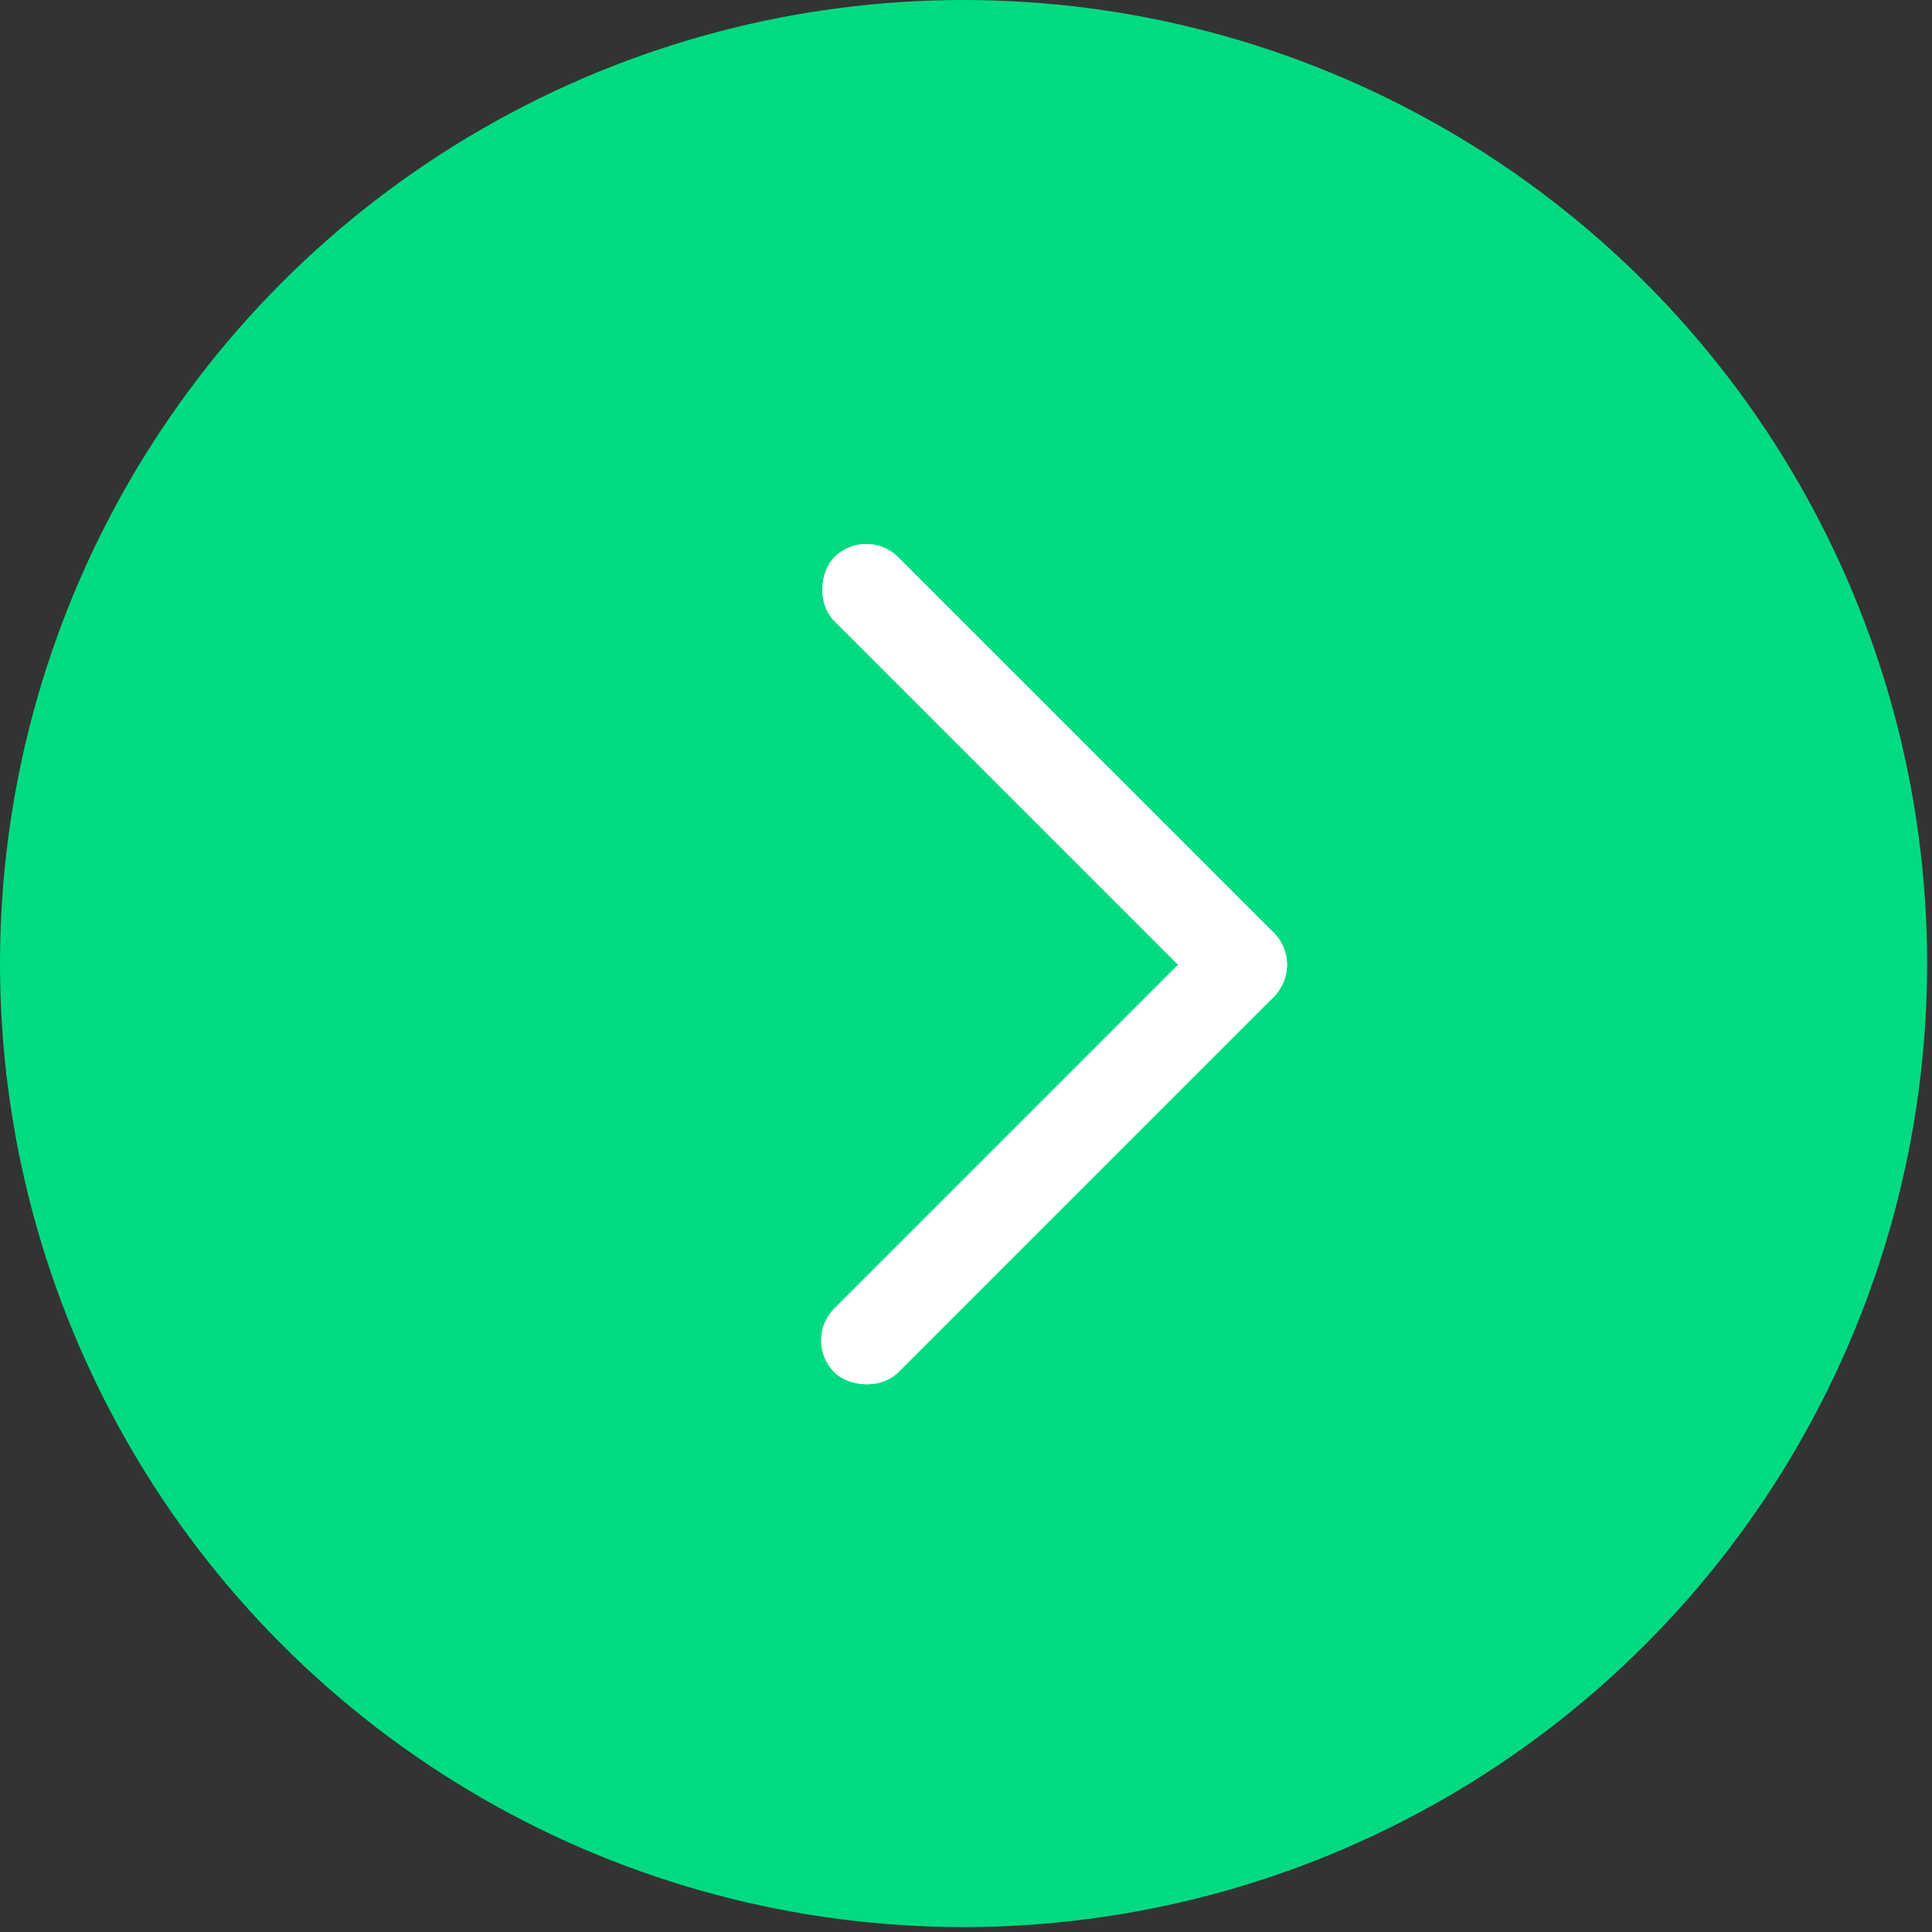
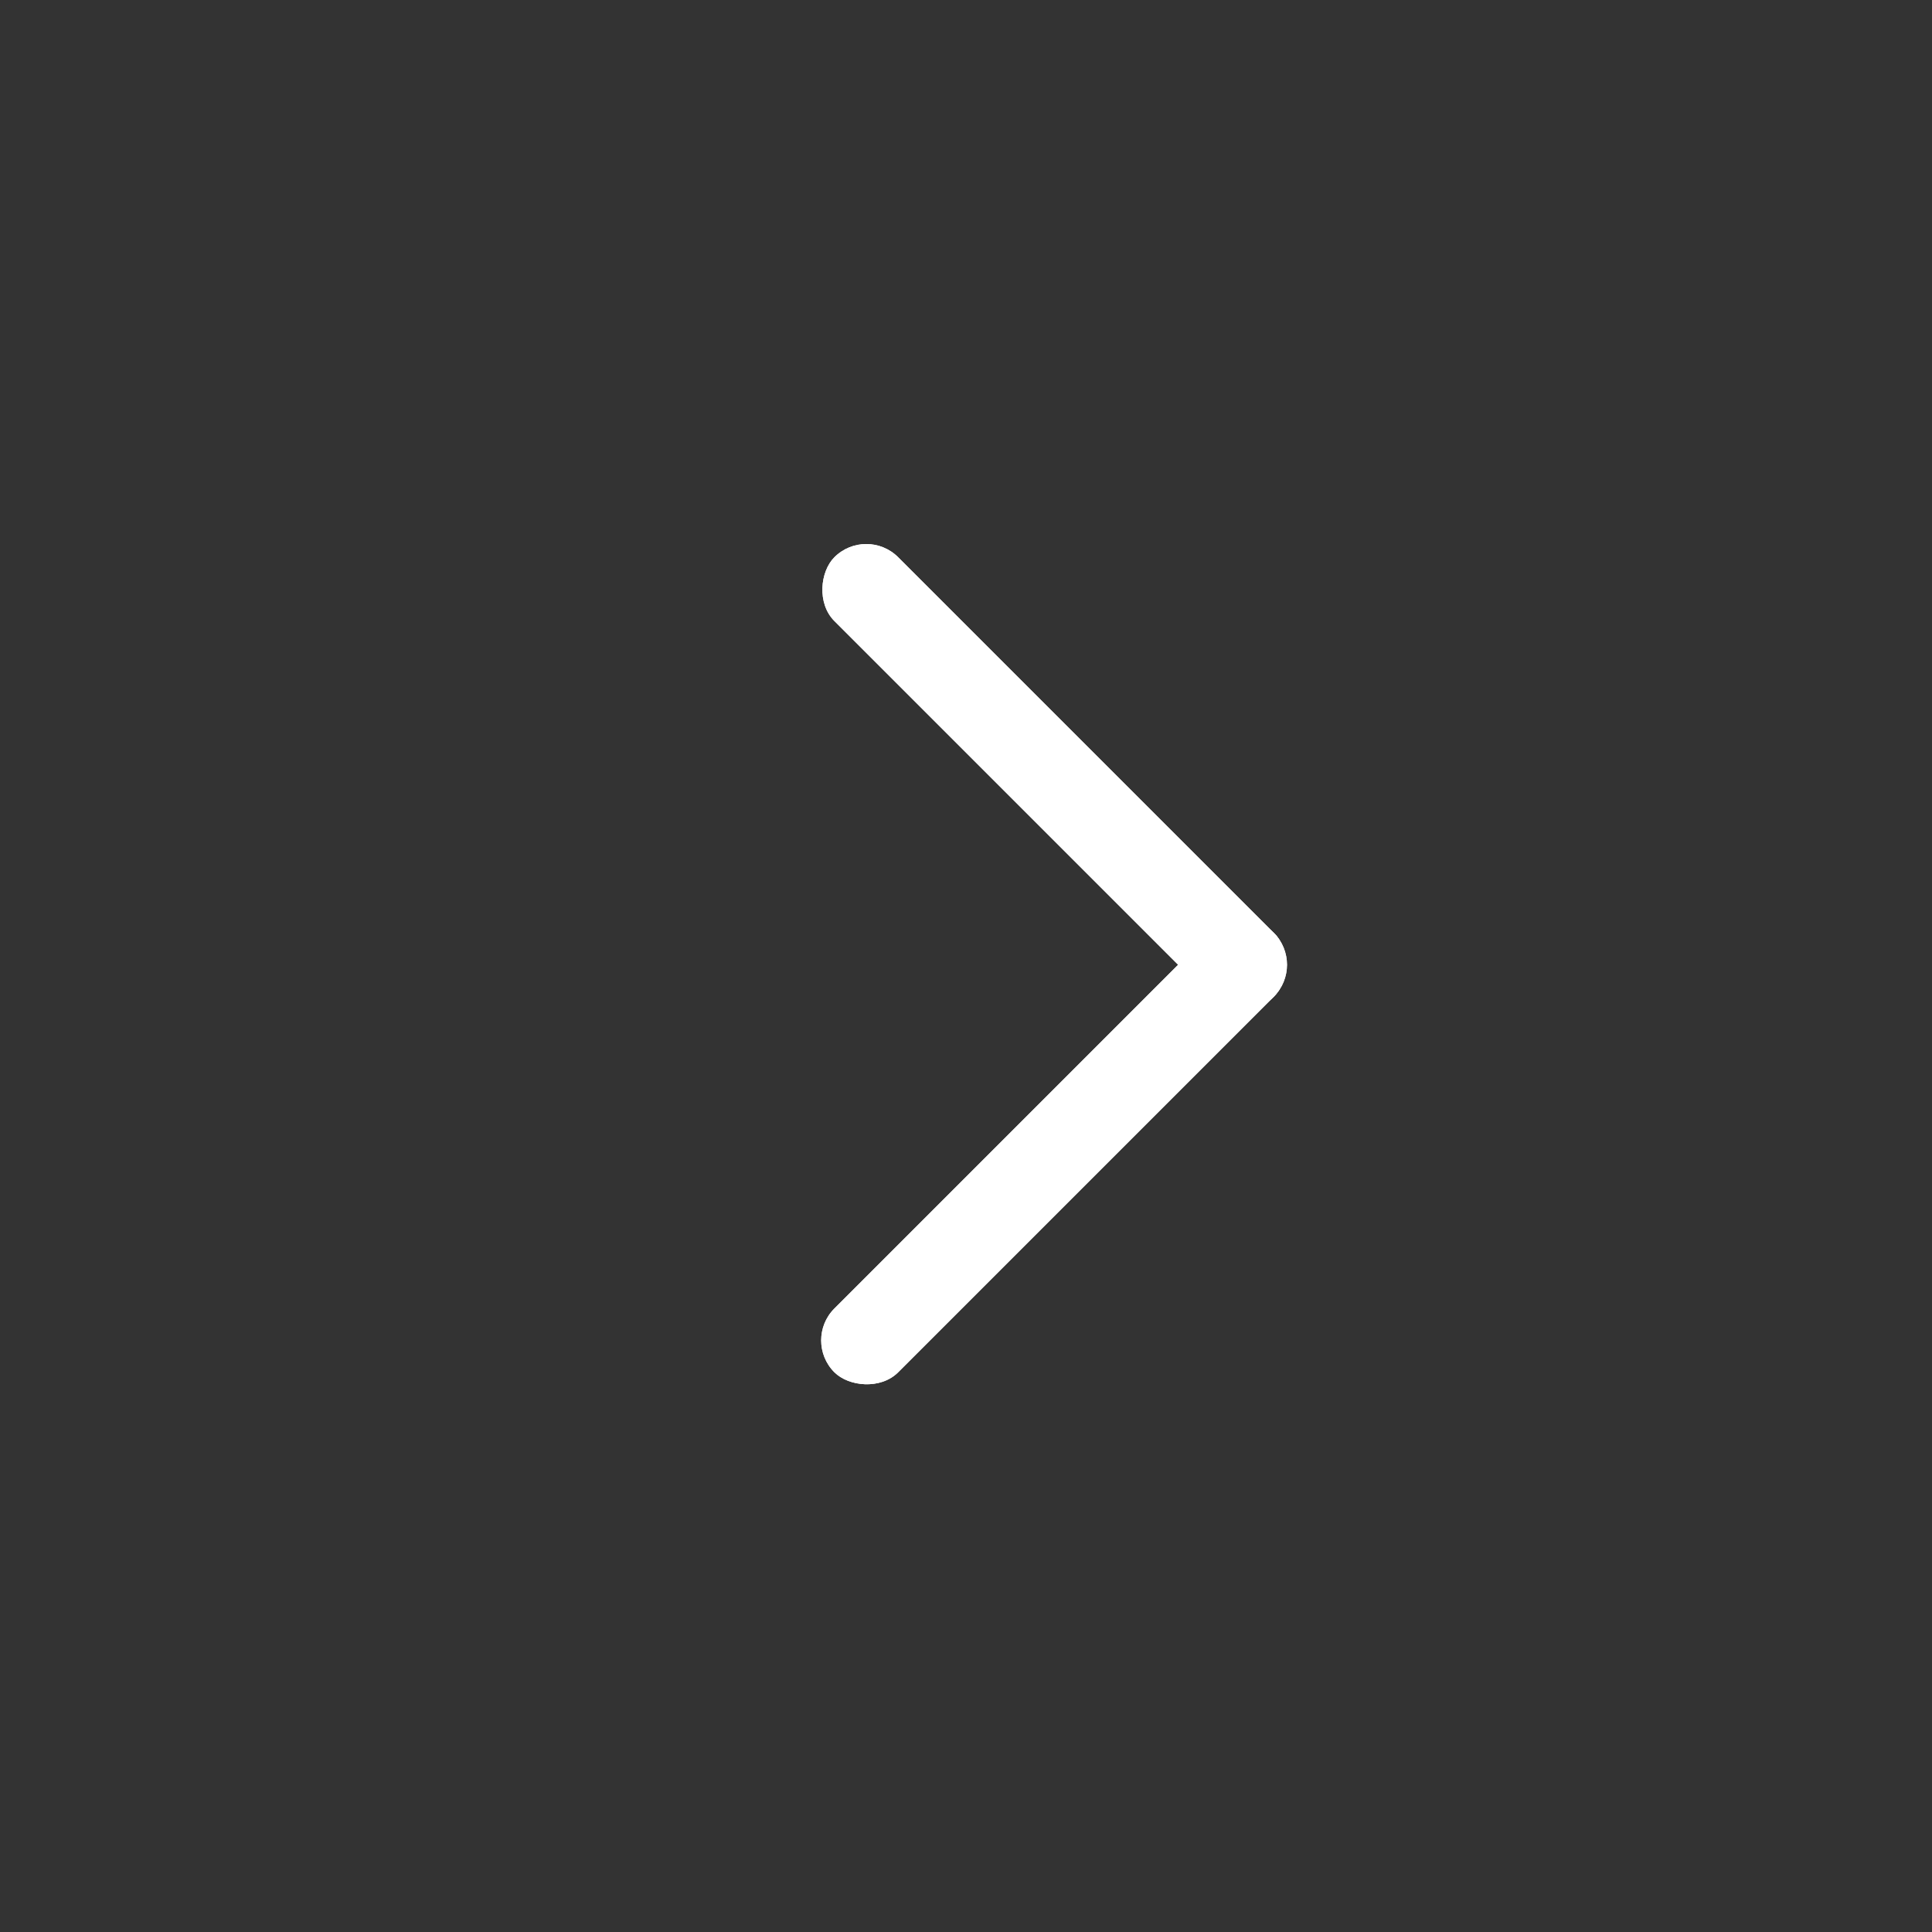
<svg xmlns="http://www.w3.org/2000/svg" width="171" height="171" viewBox="0 0 171 171" fill="none">
  <rect x="0" y="0" width="171" height="171" fill="#333333" stroke="none" />
-   <circle cx="85.283" cy="85.283" r="85.283" transform="rotate(-180 85.283 85.283)" fill="#00DB81" />
  <rect x="76.673" y="46.498" width="55.002" height="7.984" rx="3.992" transform="rotate(45 76.673 46.498)" fill="white" />
  <rect x="76.673" y="46.498" width="55.002" height="7.984" rx="3.992" transform="rotate(45 76.673 46.498)" fill="white" />
  <rect x="71.028" y="118.637" width="55.002" height="7.984" rx="3.992" transform="rotate(-45 71.028 118.637)" fill="white" />
  <rect x="71.028" y="118.637" width="55.002" height="7.984" rx="3.992" transform="rotate(-45 71.028 118.637)" fill="white" />
</svg>